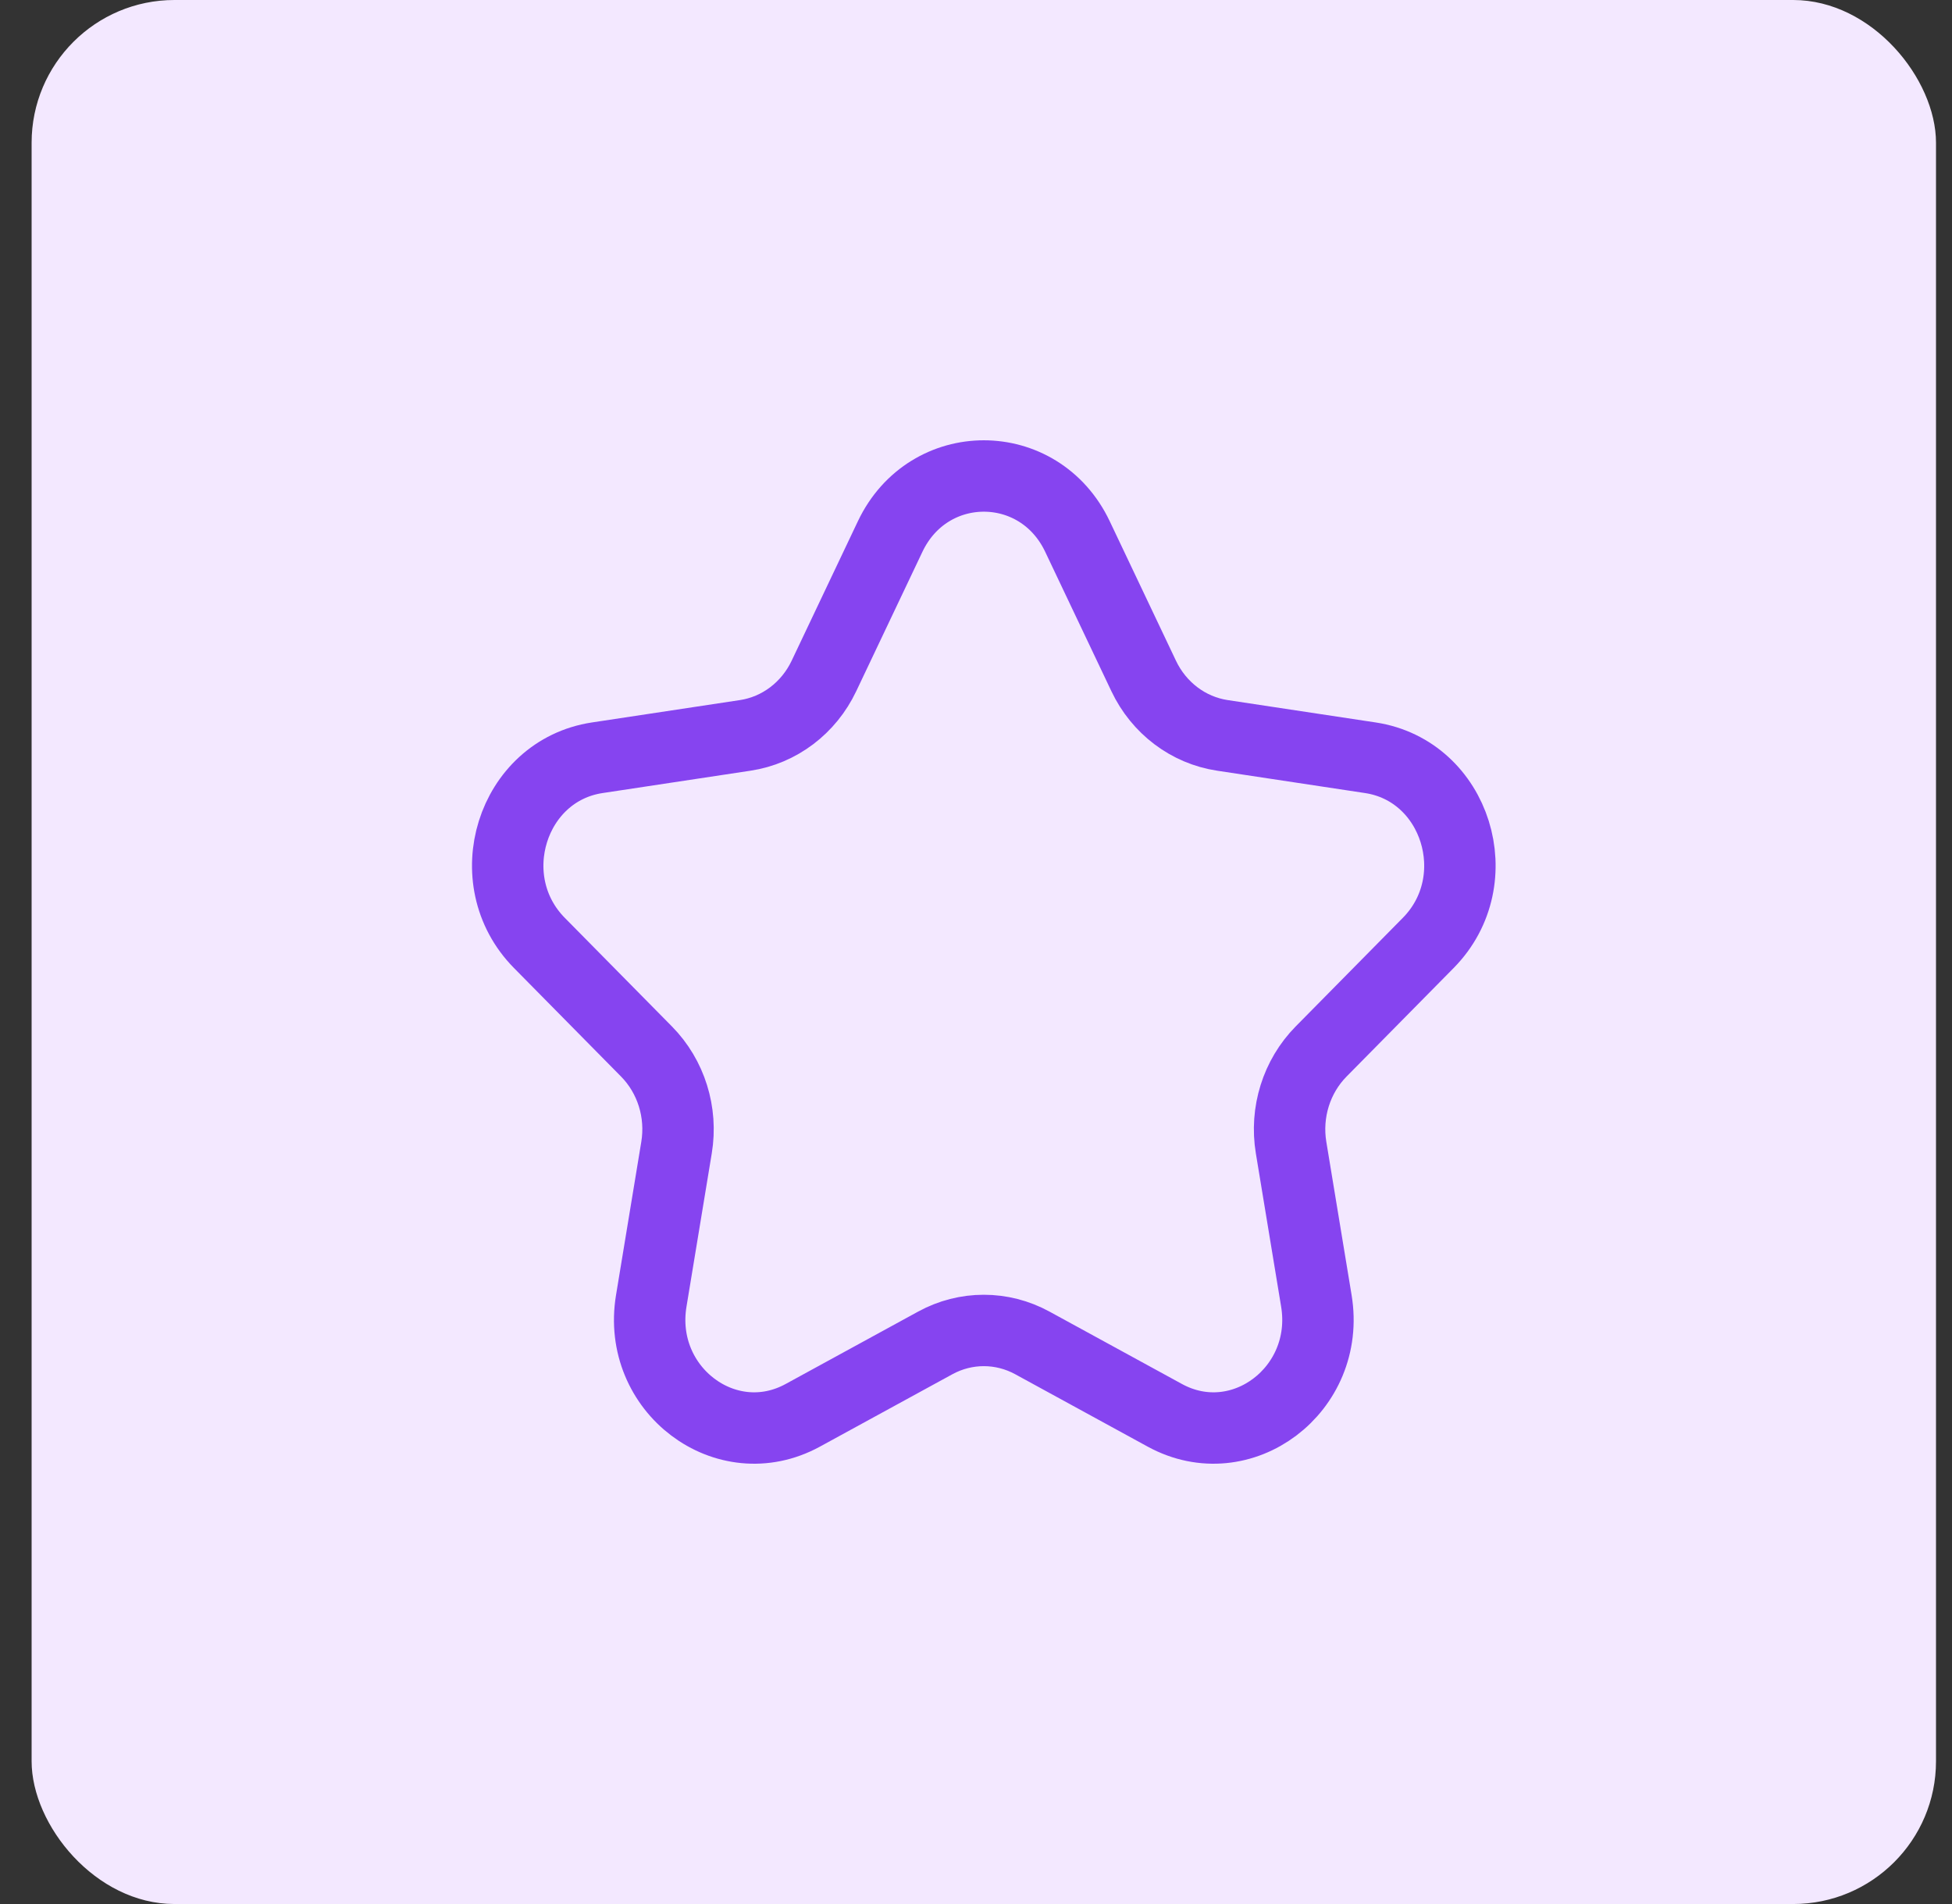
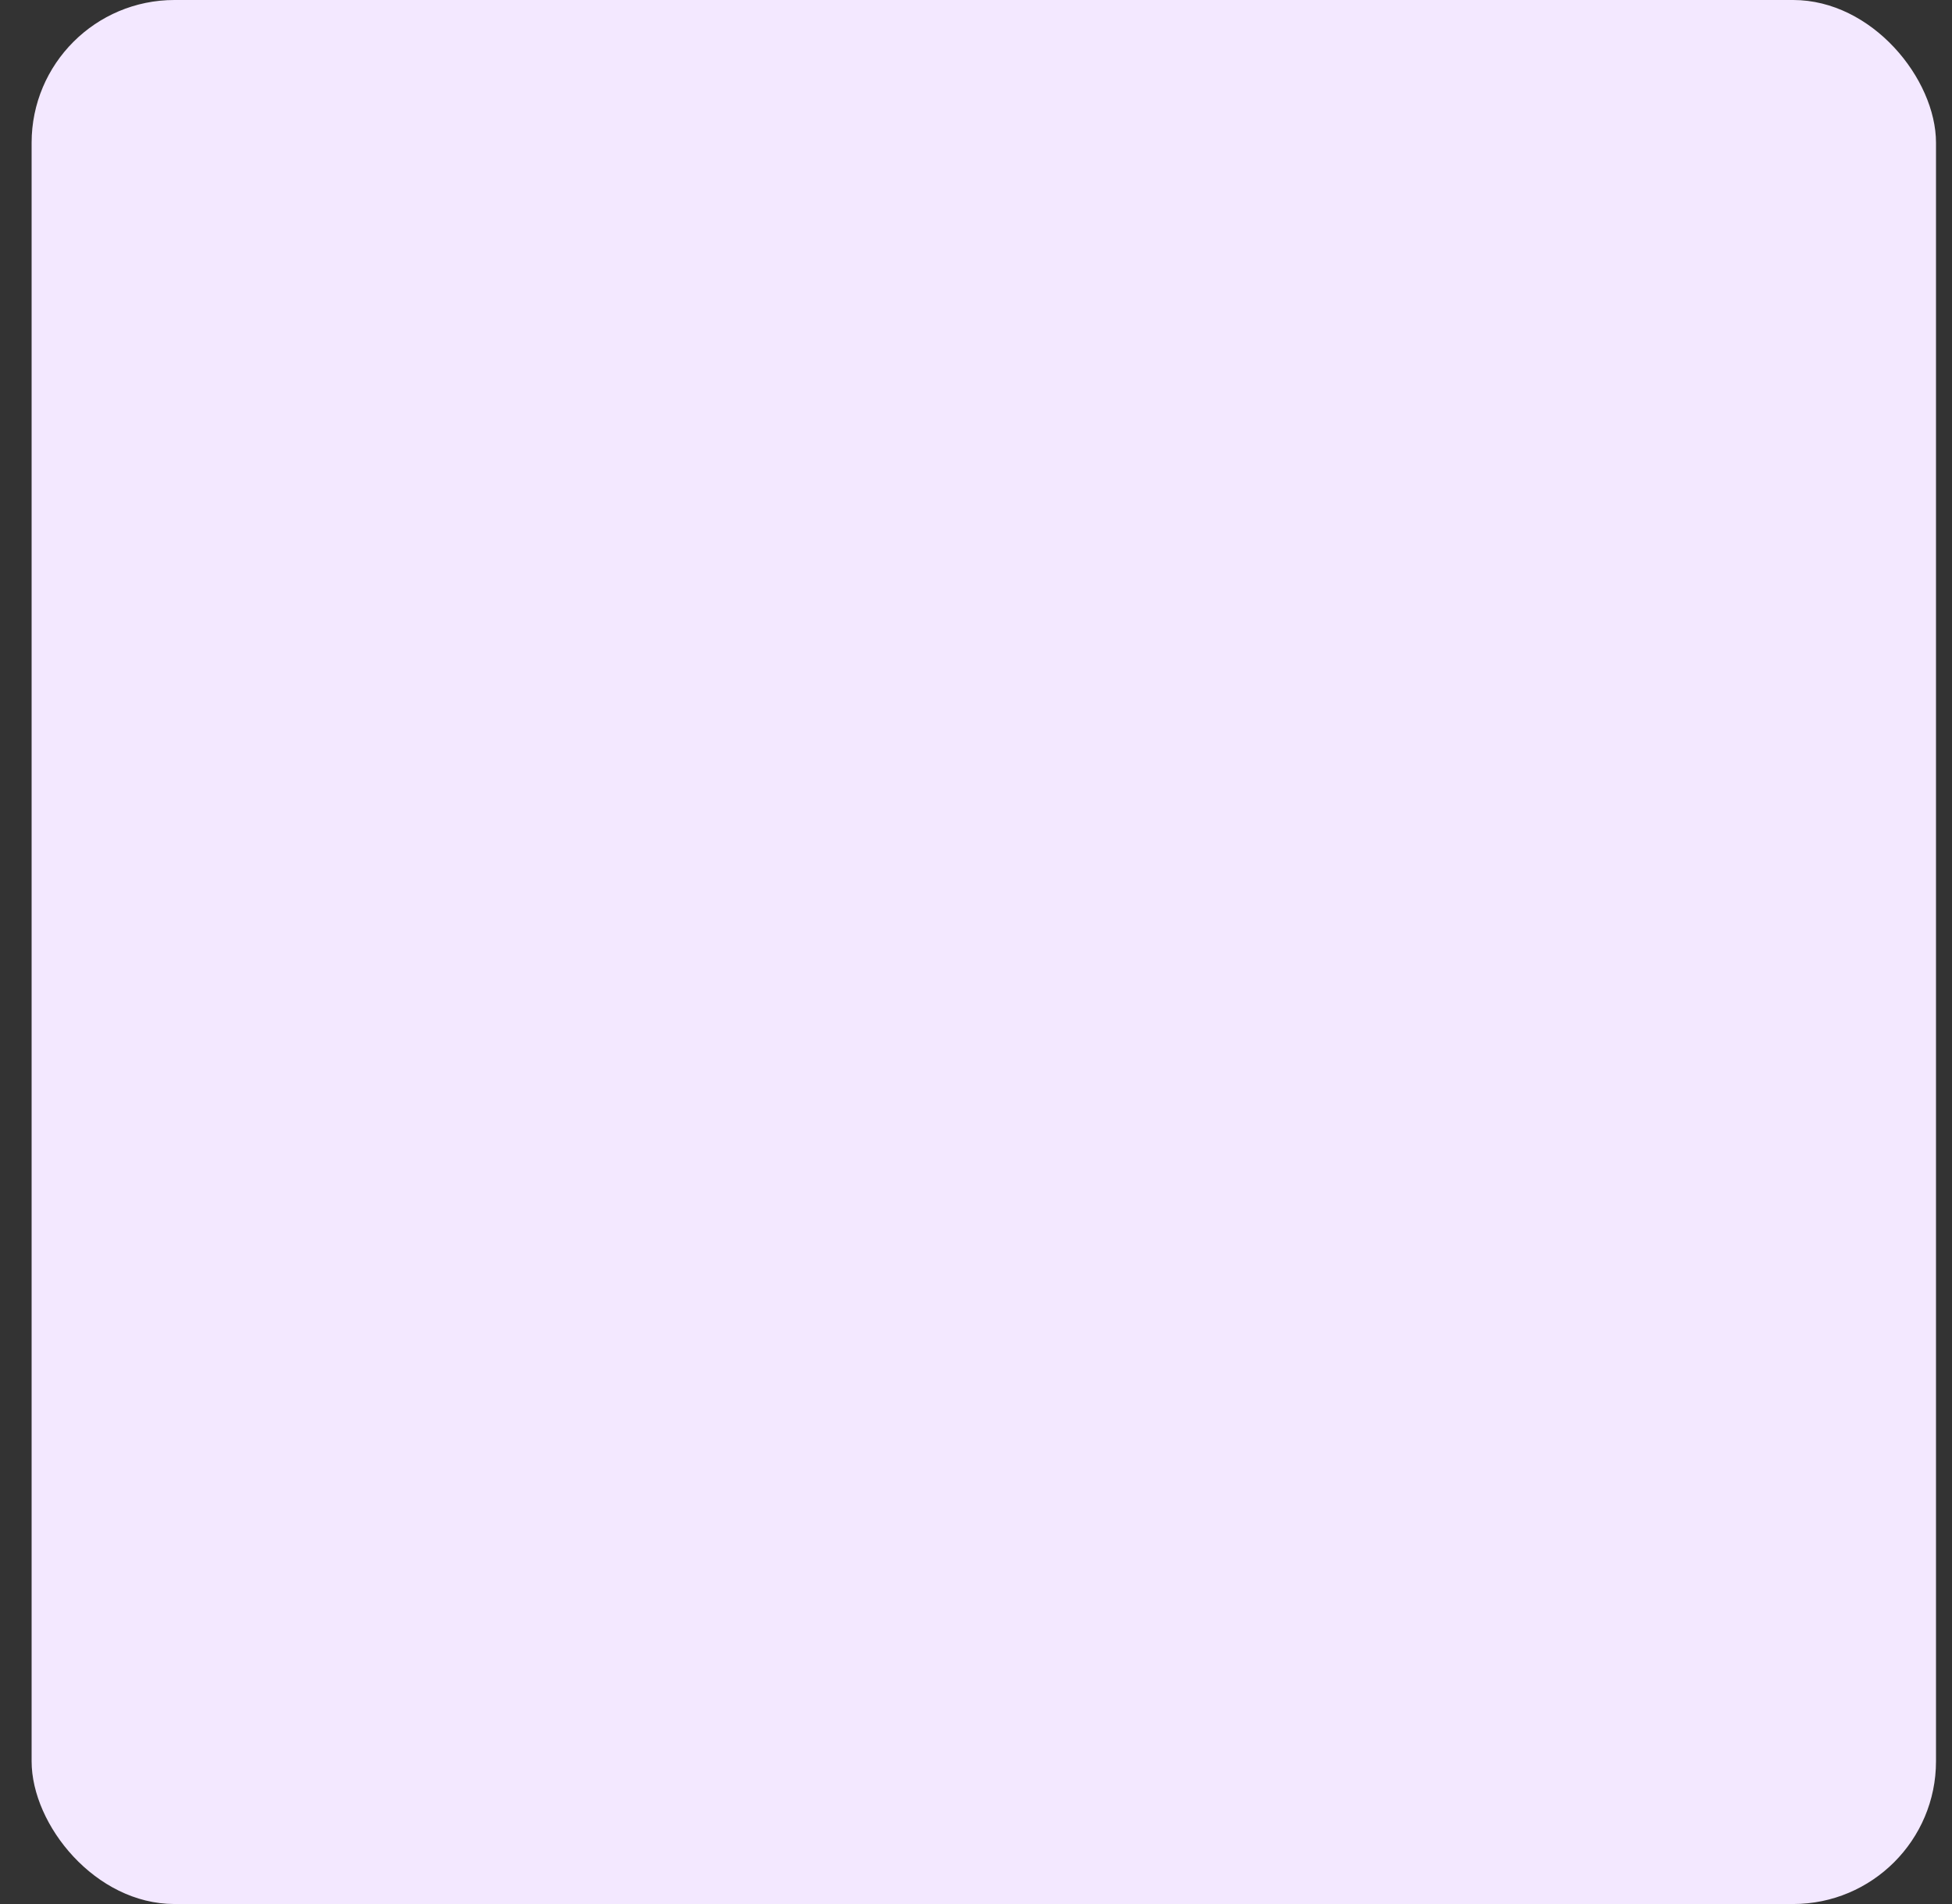
<svg xmlns="http://www.w3.org/2000/svg" width="41" height="40" viewBox="0 0 41 40" fill="none">
  <rect x="0" y="0" width="41" height="40" fill="#333333" stroke="none" />
  <rect x="0.664" width="40" height="40" rx="3" fill="#F3E8FF" />
-   <path d="M18.697 11.271C19.502 9.576 21.827 9.576 22.631 11.271L24.022 14.201C24.341 14.874 24.959 15.341 25.674 15.449L28.783 15.919C30.583 16.191 31.301 18.489 29.999 19.809L27.749 22.09C27.232 22.614 26.996 23.369 27.118 24.108L27.649 27.328C27.957 29.192 26.076 30.613 24.466 29.733L21.685 28.213C21.046 27.863 20.282 27.863 19.643 28.213L16.862 29.733C15.252 30.613 13.371 29.192 13.679 27.329L14.21 24.108C14.332 23.369 14.096 22.614 13.579 22.09L11.329 19.809C10.027 18.489 10.745 16.191 12.545 15.919L15.654 15.449C16.369 15.341 16.987 14.874 17.306 14.201L18.697 11.271Z" stroke="#8644F0" stroke-width="1.5" stroke-linejoin="round" />
</svg>